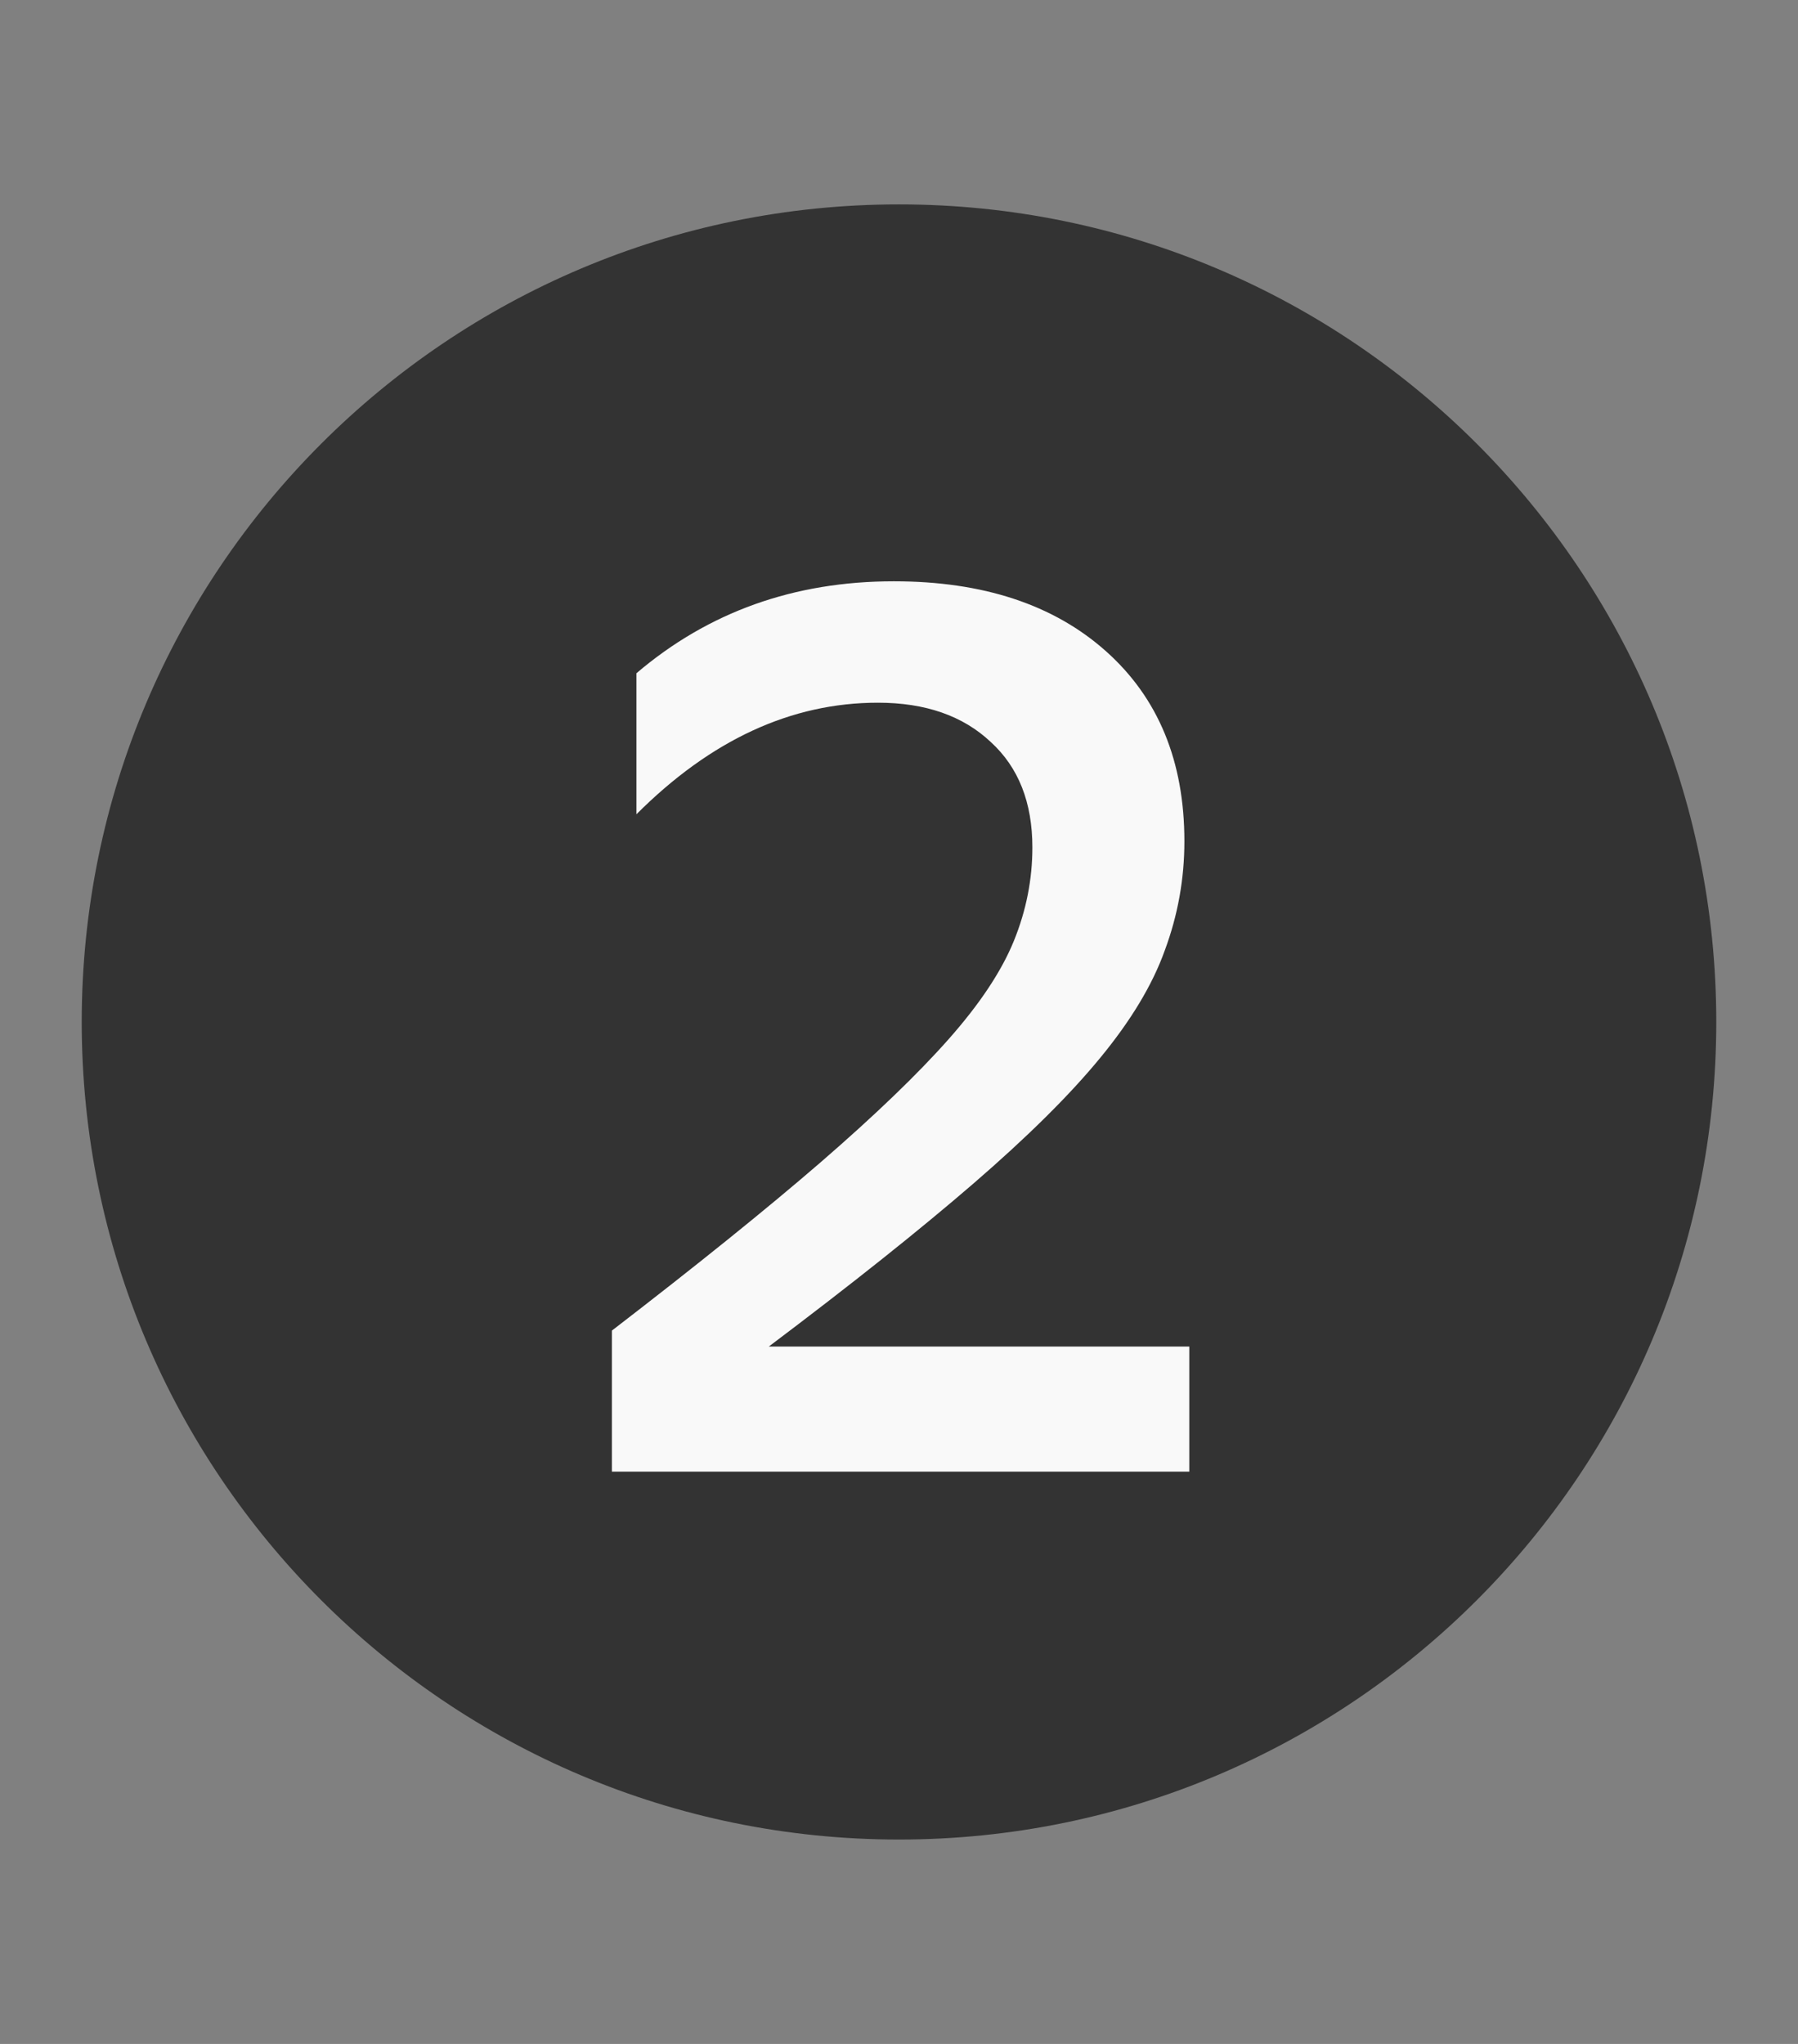
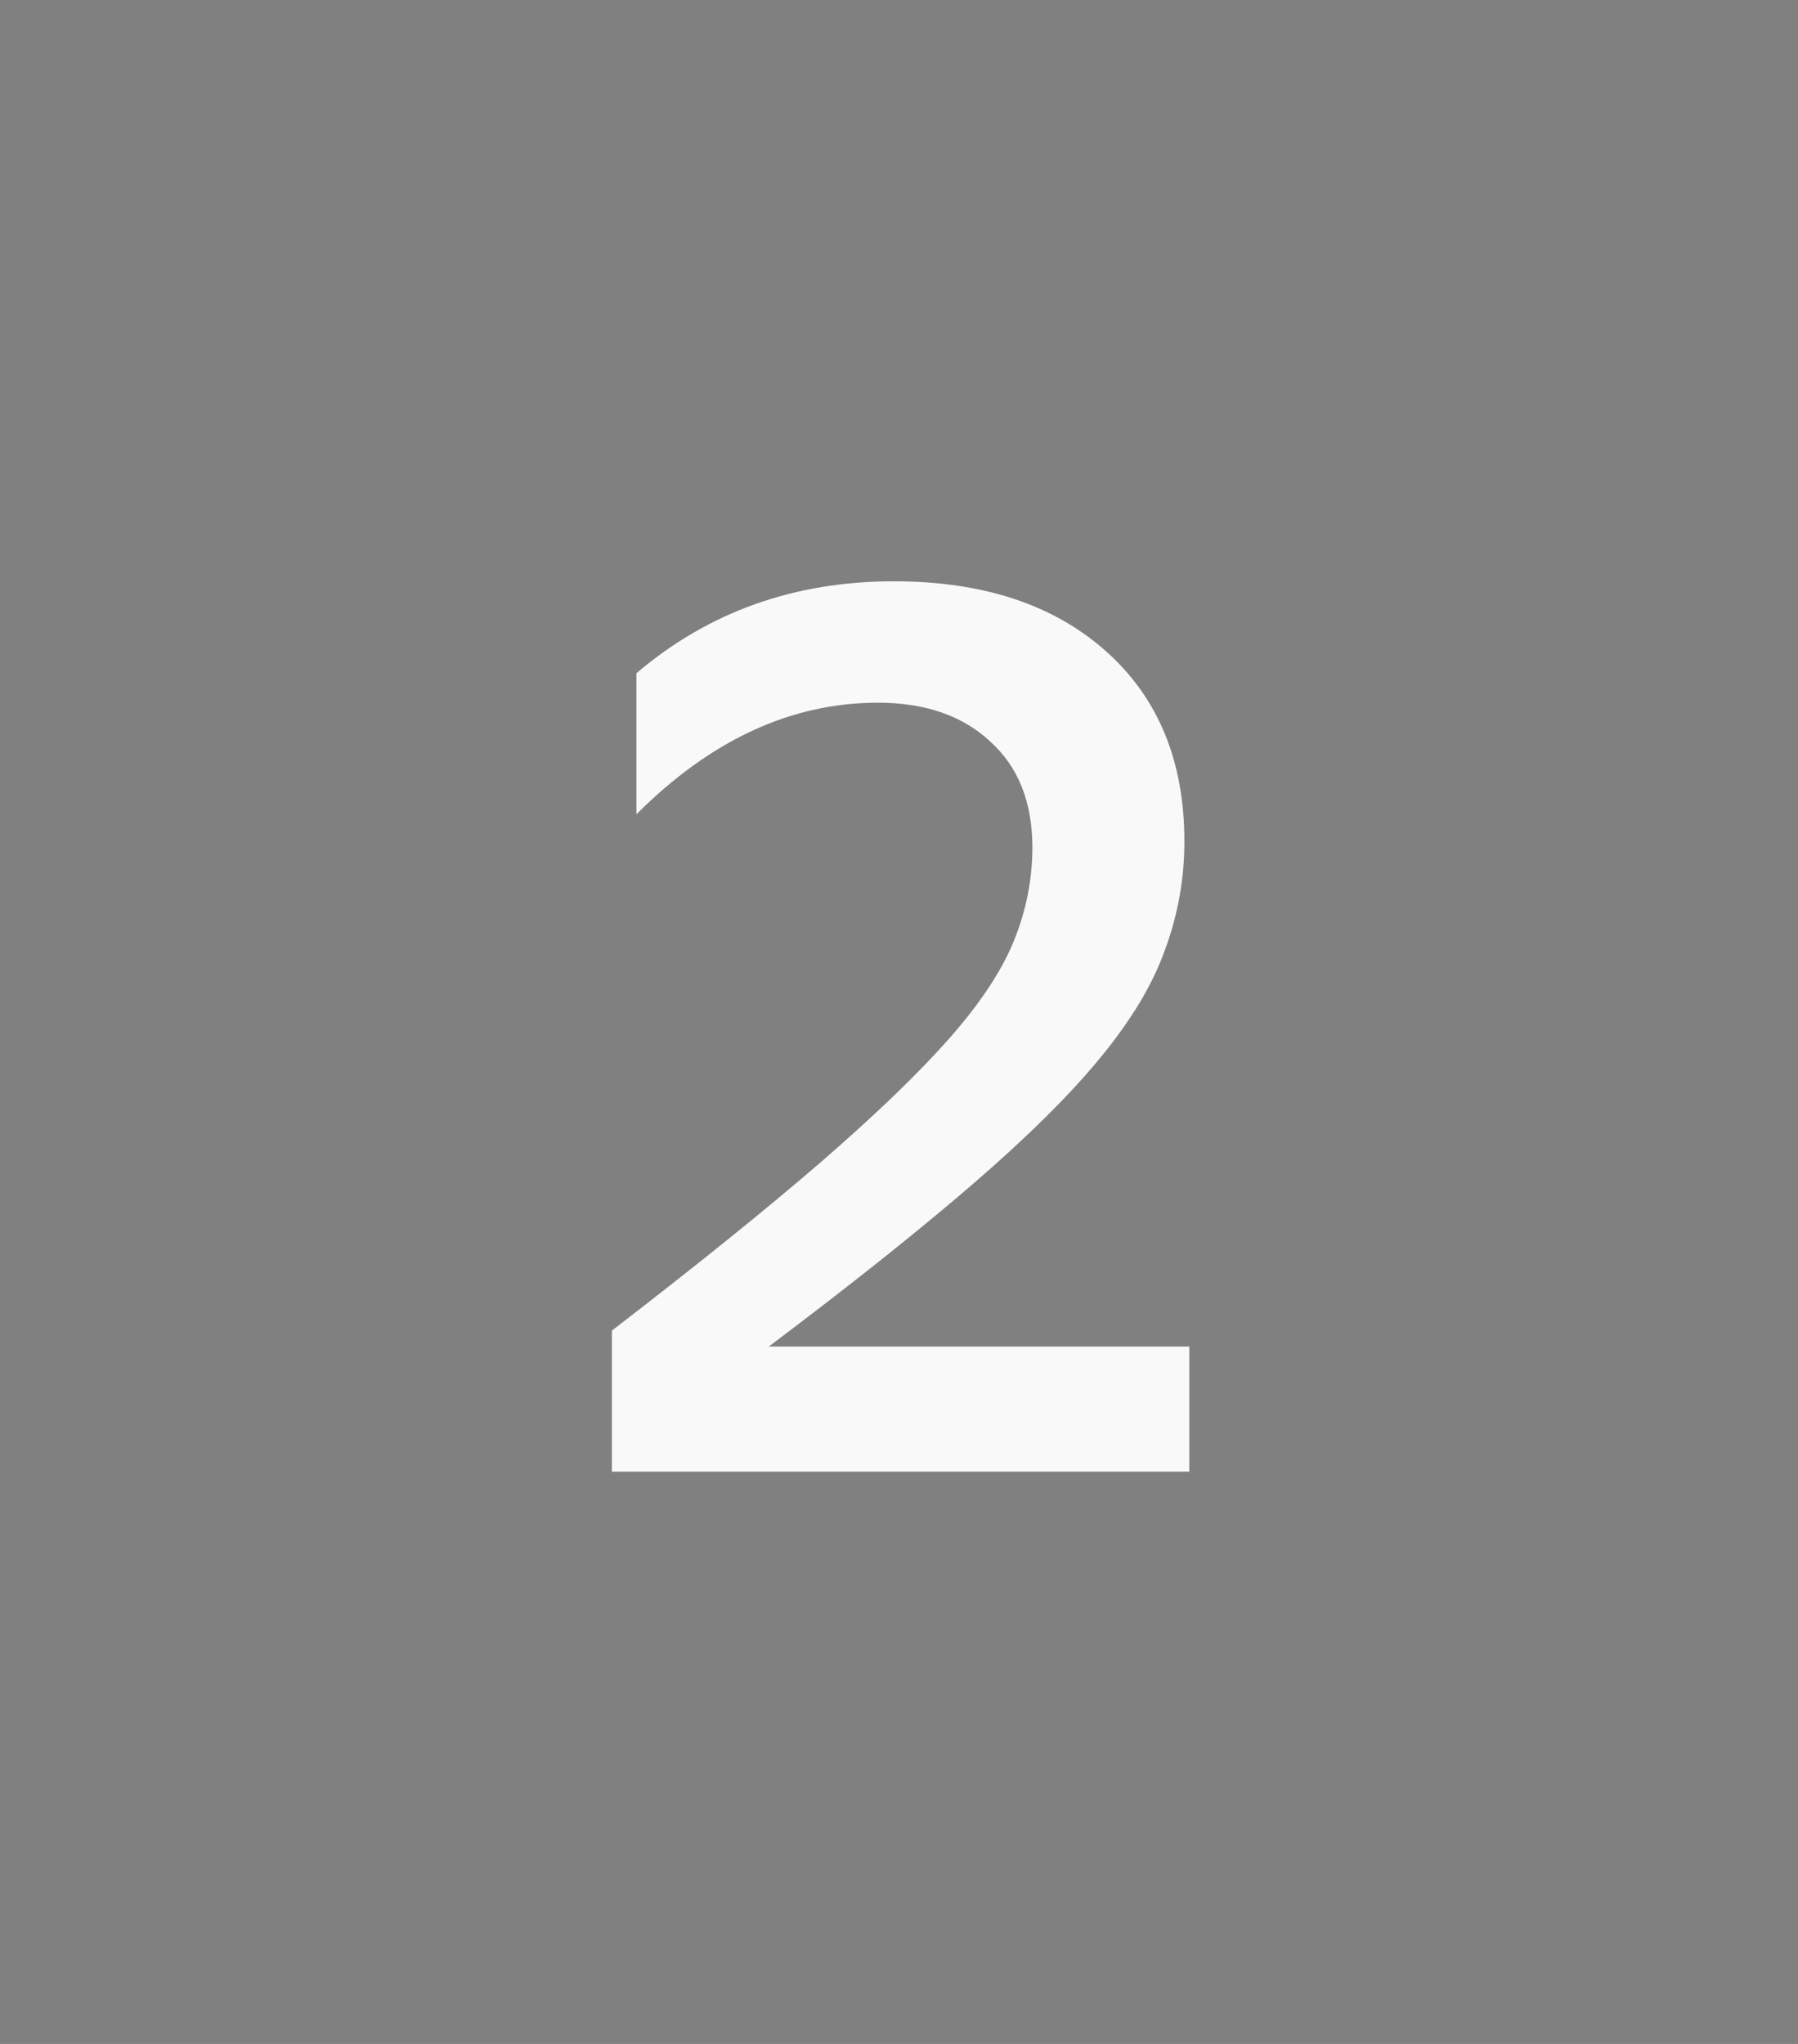
<svg xmlns="http://www.w3.org/2000/svg" width="22" height="25" viewBox="0 0 22 25" fill="none">
  <rect x="0" y="0" width="22" height="25" fill="#808080" stroke="none" />
-   <path d="M21 12.5c0 5.523-4.477 10-10 10s-10-4.477-10-10 4.477-10 10-10 10 4.477 10 10z" fill="#333333" />
  <path d="M14.55 18H7.487v-1.725c1.04-.8 1.89-1.485 2.55-2.055.67-.58 1.195-1.085 1.575-1.515.38-.43.645-.83.795-1.2.15-.37.225-.75.225-1.14 0-.55-.17-.98-.51-1.29-.34-.32-.8-.48-1.38-.48-1.06 0-2.045.455-2.955 1.365V8.235c.88-.75 1.93-1.125 3.15-1.125 1.09 0 1.955.285 2.595.855.64.57.96 1.345.96 2.325 0 .46-.08.905-.24 1.335-.15.42-.415.86-.795 1.32-.37.45-.885.96-1.545 1.53-.66.57-1.495 1.235-2.505 1.995h5.145V18z" fill="#f9f9f9" />
</svg>